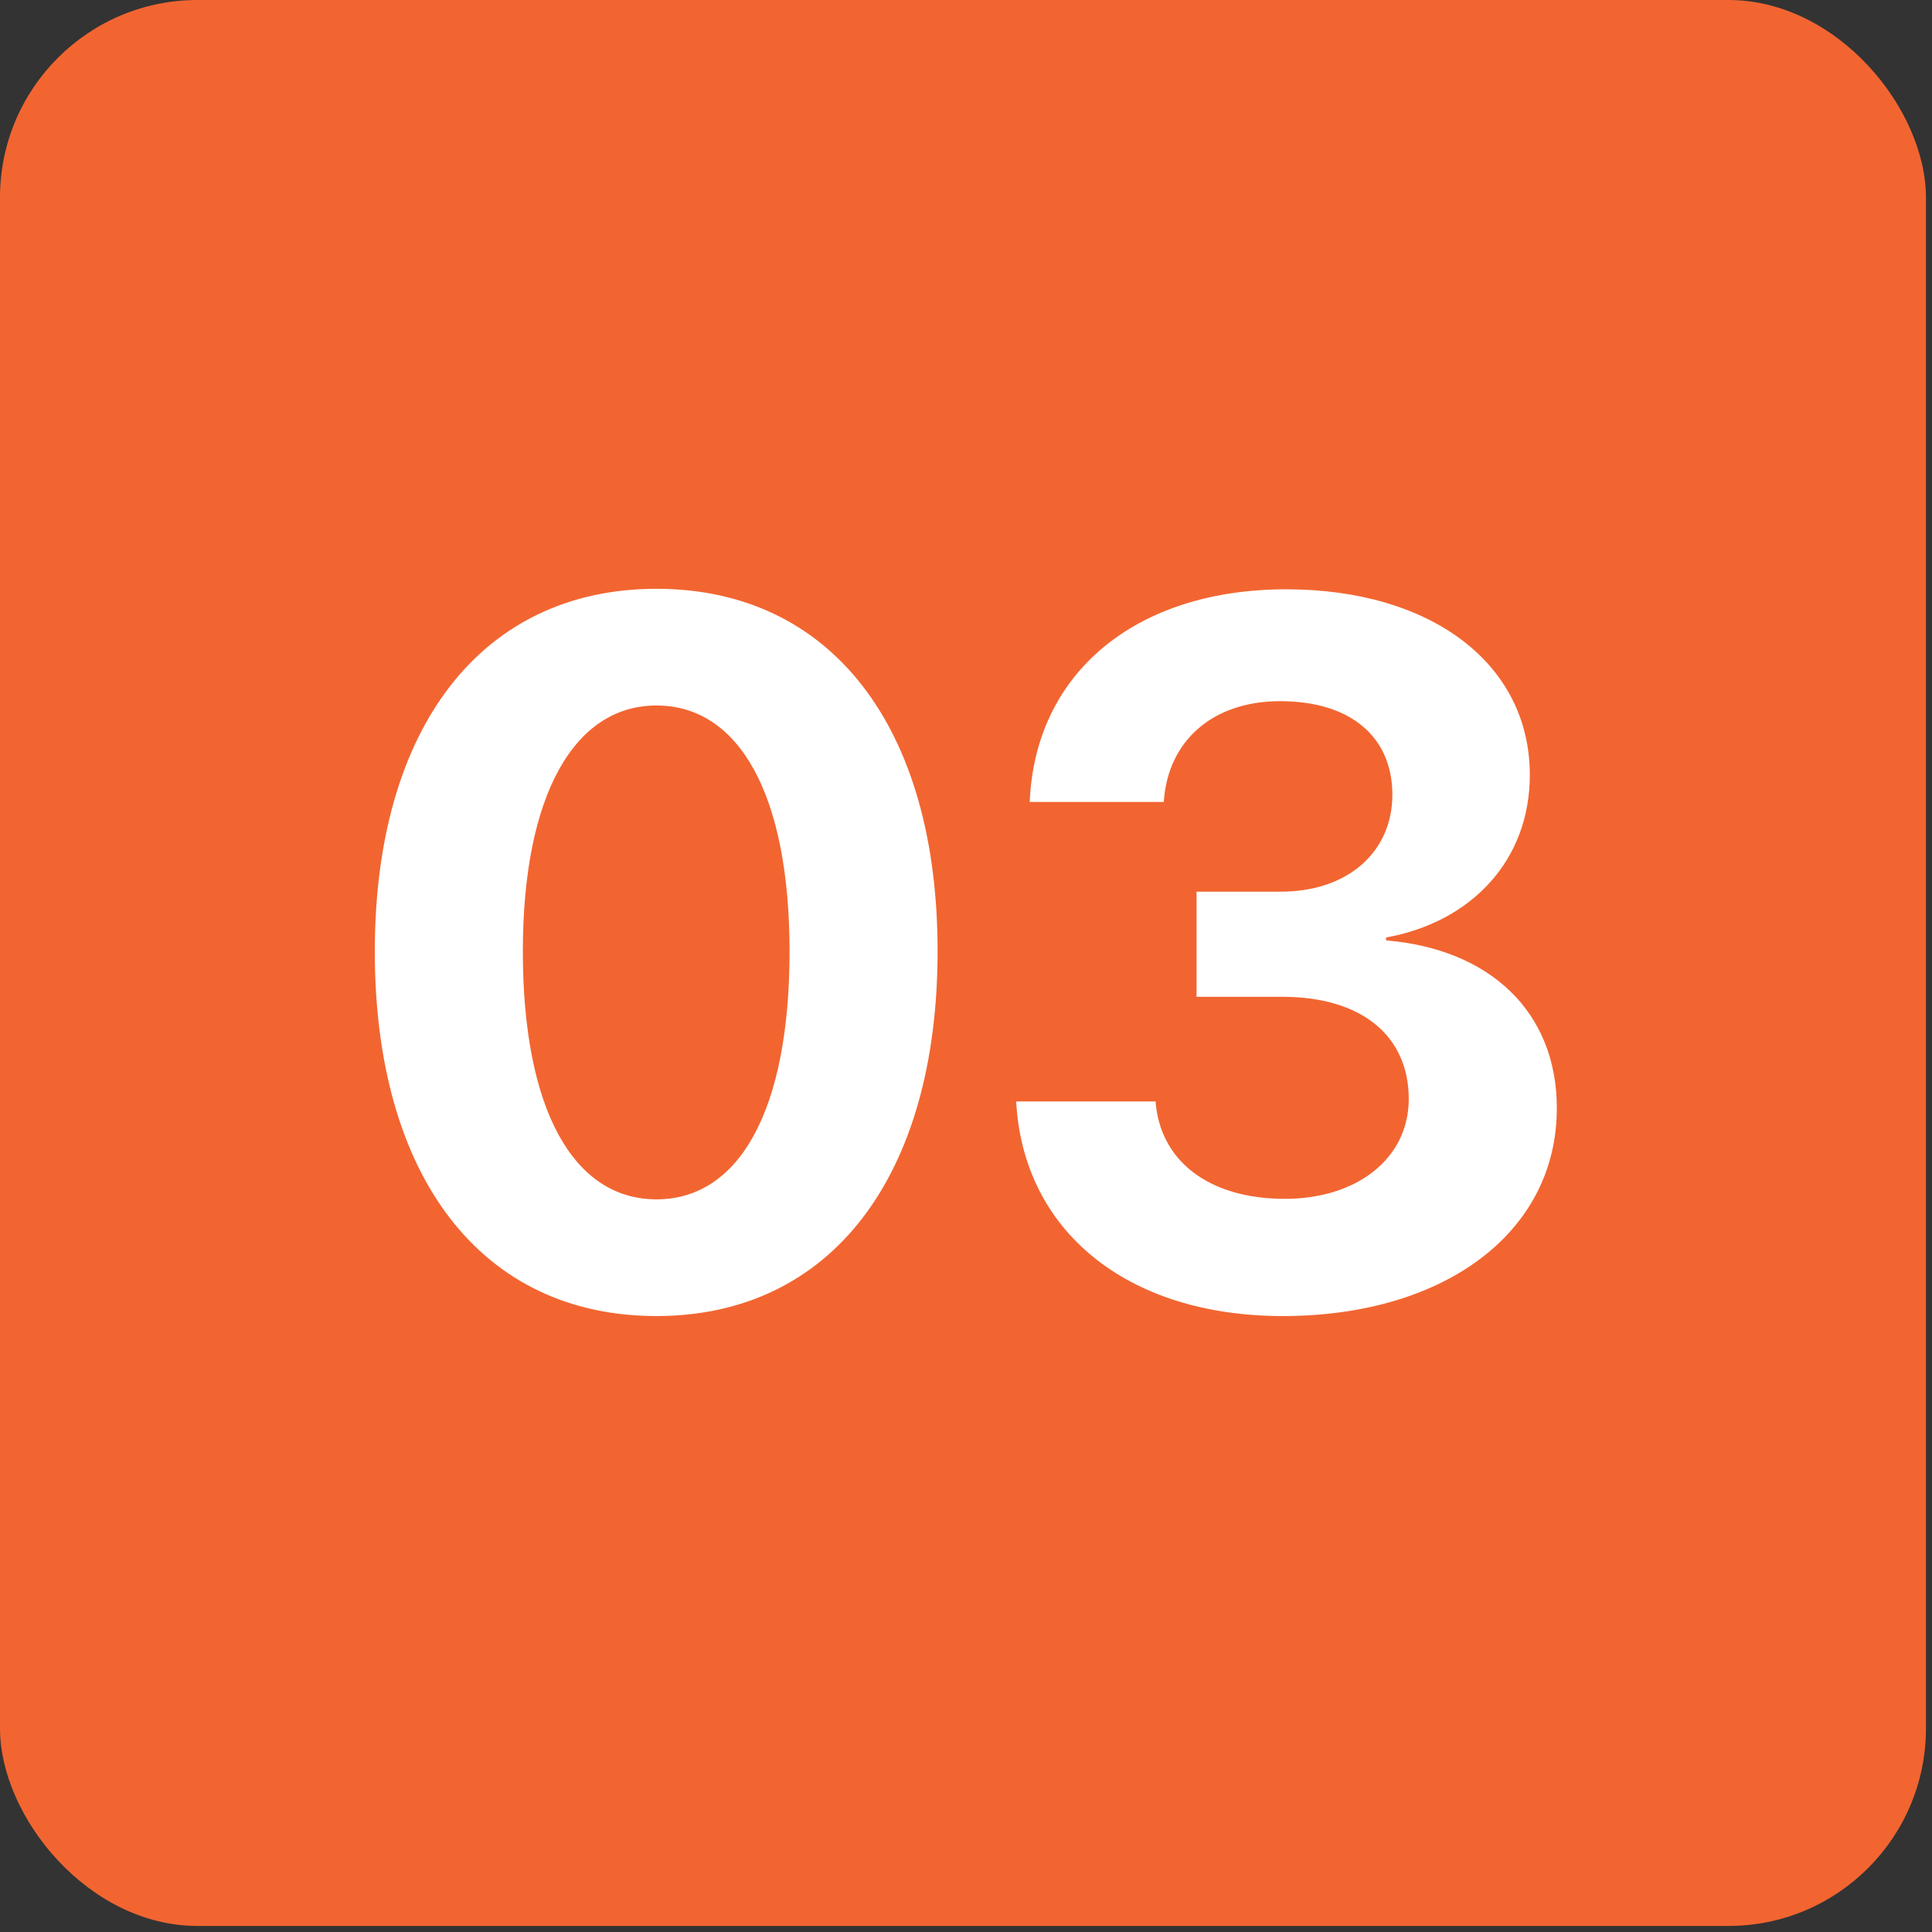
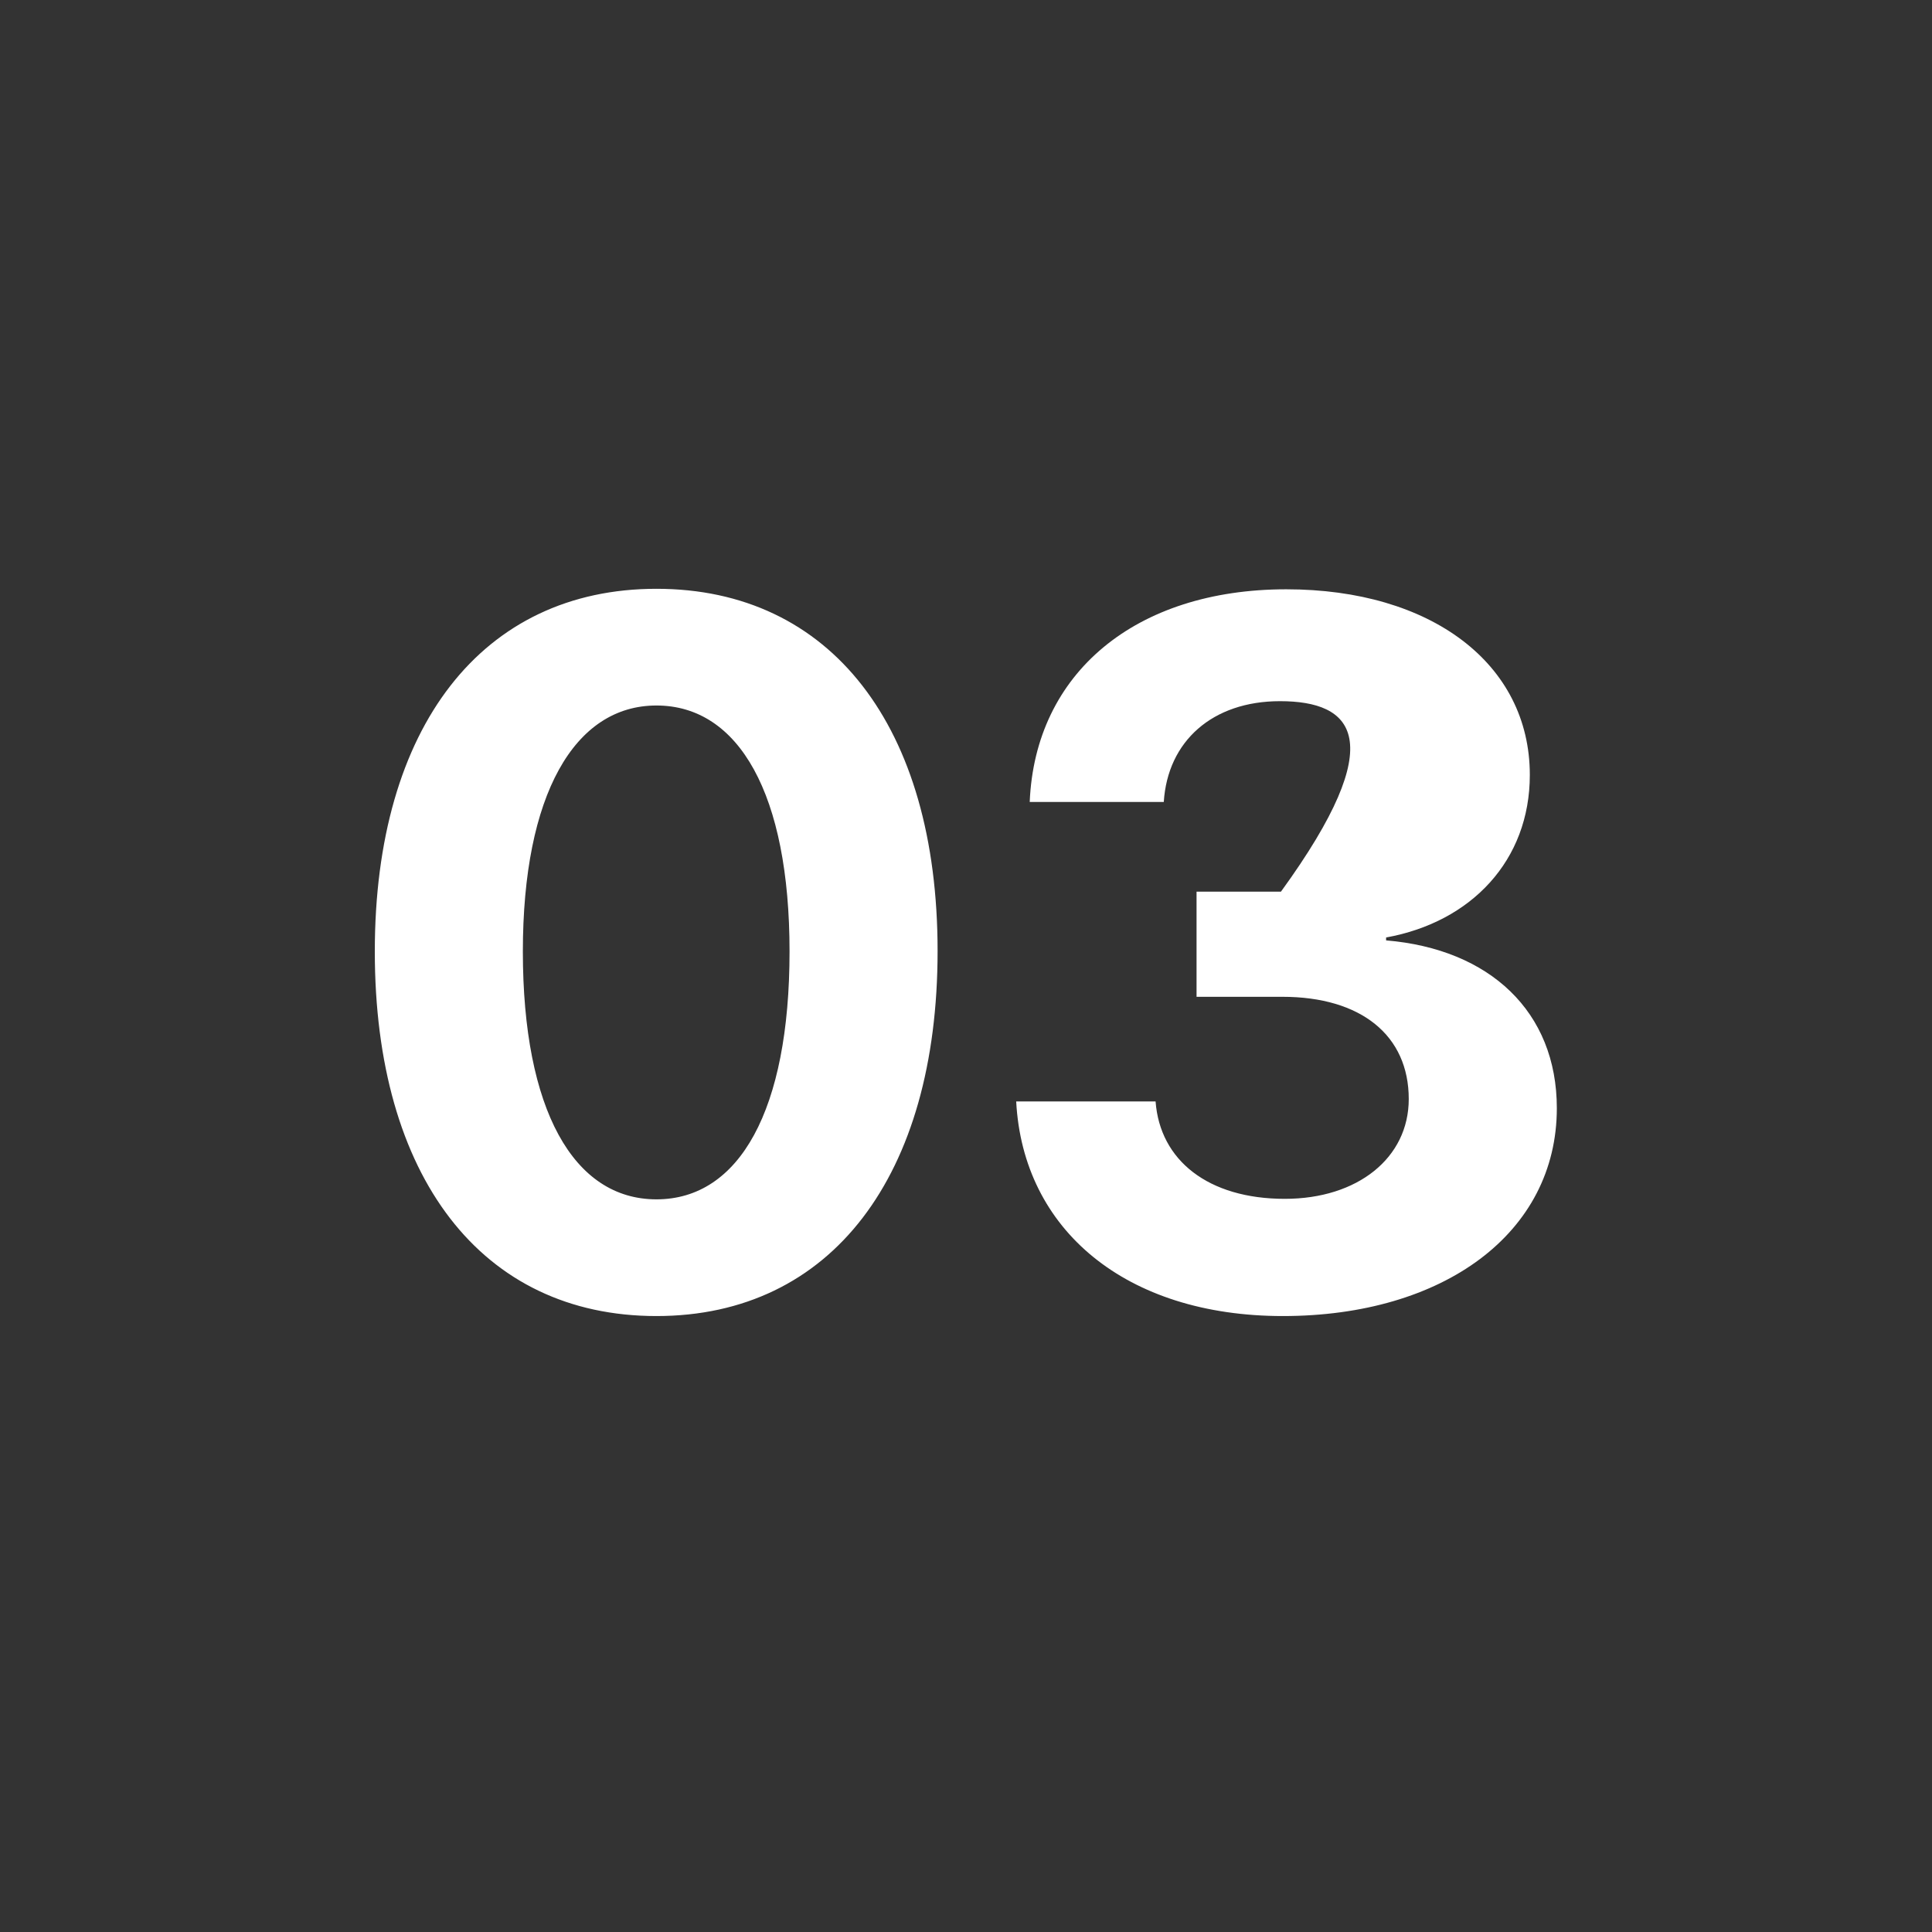
<svg xmlns="http://www.w3.org/2000/svg" width="54" height="54" viewBox="0 0 54 54" fill="none">
  <rect x="0" y="0" width="54" height="54" fill="#333333" stroke="none" />
-   <rect width="53.831" height="53.831" rx="5.521" fill="#F26531" />
-   <path d="M18.348 36.784C13.455 36.784 10.476 32.888 10.476 26.593C10.476 20.312 13.482 16.457 18.348 16.457C23.214 16.457 26.206 20.299 26.206 26.58C26.206 32.861 23.241 36.784 18.348 36.784ZM18.348 33.522C20.666 33.522 22.068 31.028 22.068 26.593C22.068 22.199 20.653 19.719 18.348 19.719C16.056 19.719 14.614 22.213 14.614 26.593C14.614 31.015 16.029 33.522 18.348 33.522ZM33.444 27.861V24.922H35.803C37.664 24.922 38.917 23.817 38.917 22.213C38.917 20.636 37.798 19.598 35.776 19.598C33.889 19.598 32.636 20.716 32.528 22.415H28.781C28.929 18.816 31.733 16.471 35.952 16.471C39.995 16.471 42.759 18.546 42.759 21.66C42.759 24.046 41.128 25.771 38.742 26.203V26.284C41.64 26.526 43.514 28.278 43.514 30.974C43.514 34.465 40.346 36.784 35.857 36.784C31.463 36.784 28.592 34.371 28.403 30.786H32.299C32.42 32.43 33.768 33.508 35.911 33.508C37.947 33.508 39.375 32.363 39.375 30.718C39.375 28.939 38.041 27.861 35.844 27.861H33.444Z" fill="white" />
+   <path d="M18.348 36.784C13.455 36.784 10.476 32.888 10.476 26.593C10.476 20.312 13.482 16.457 18.348 16.457C23.214 16.457 26.206 20.299 26.206 26.58C26.206 32.861 23.241 36.784 18.348 36.784ZM18.348 33.522C20.666 33.522 22.068 31.028 22.068 26.593C22.068 22.199 20.653 19.719 18.348 19.719C16.056 19.719 14.614 22.213 14.614 26.593C14.614 31.015 16.029 33.522 18.348 33.522ZM33.444 27.861V24.922H35.803C38.917 20.636 37.798 19.598 35.776 19.598C33.889 19.598 32.636 20.716 32.528 22.415H28.781C28.929 18.816 31.733 16.471 35.952 16.471C39.995 16.471 42.759 18.546 42.759 21.66C42.759 24.046 41.128 25.771 38.742 26.203V26.284C41.64 26.526 43.514 28.278 43.514 30.974C43.514 34.465 40.346 36.784 35.857 36.784C31.463 36.784 28.592 34.371 28.403 30.786H32.299C32.42 32.43 33.768 33.508 35.911 33.508C37.947 33.508 39.375 32.363 39.375 30.718C39.375 28.939 38.041 27.861 35.844 27.861H33.444Z" fill="white" />
</svg>